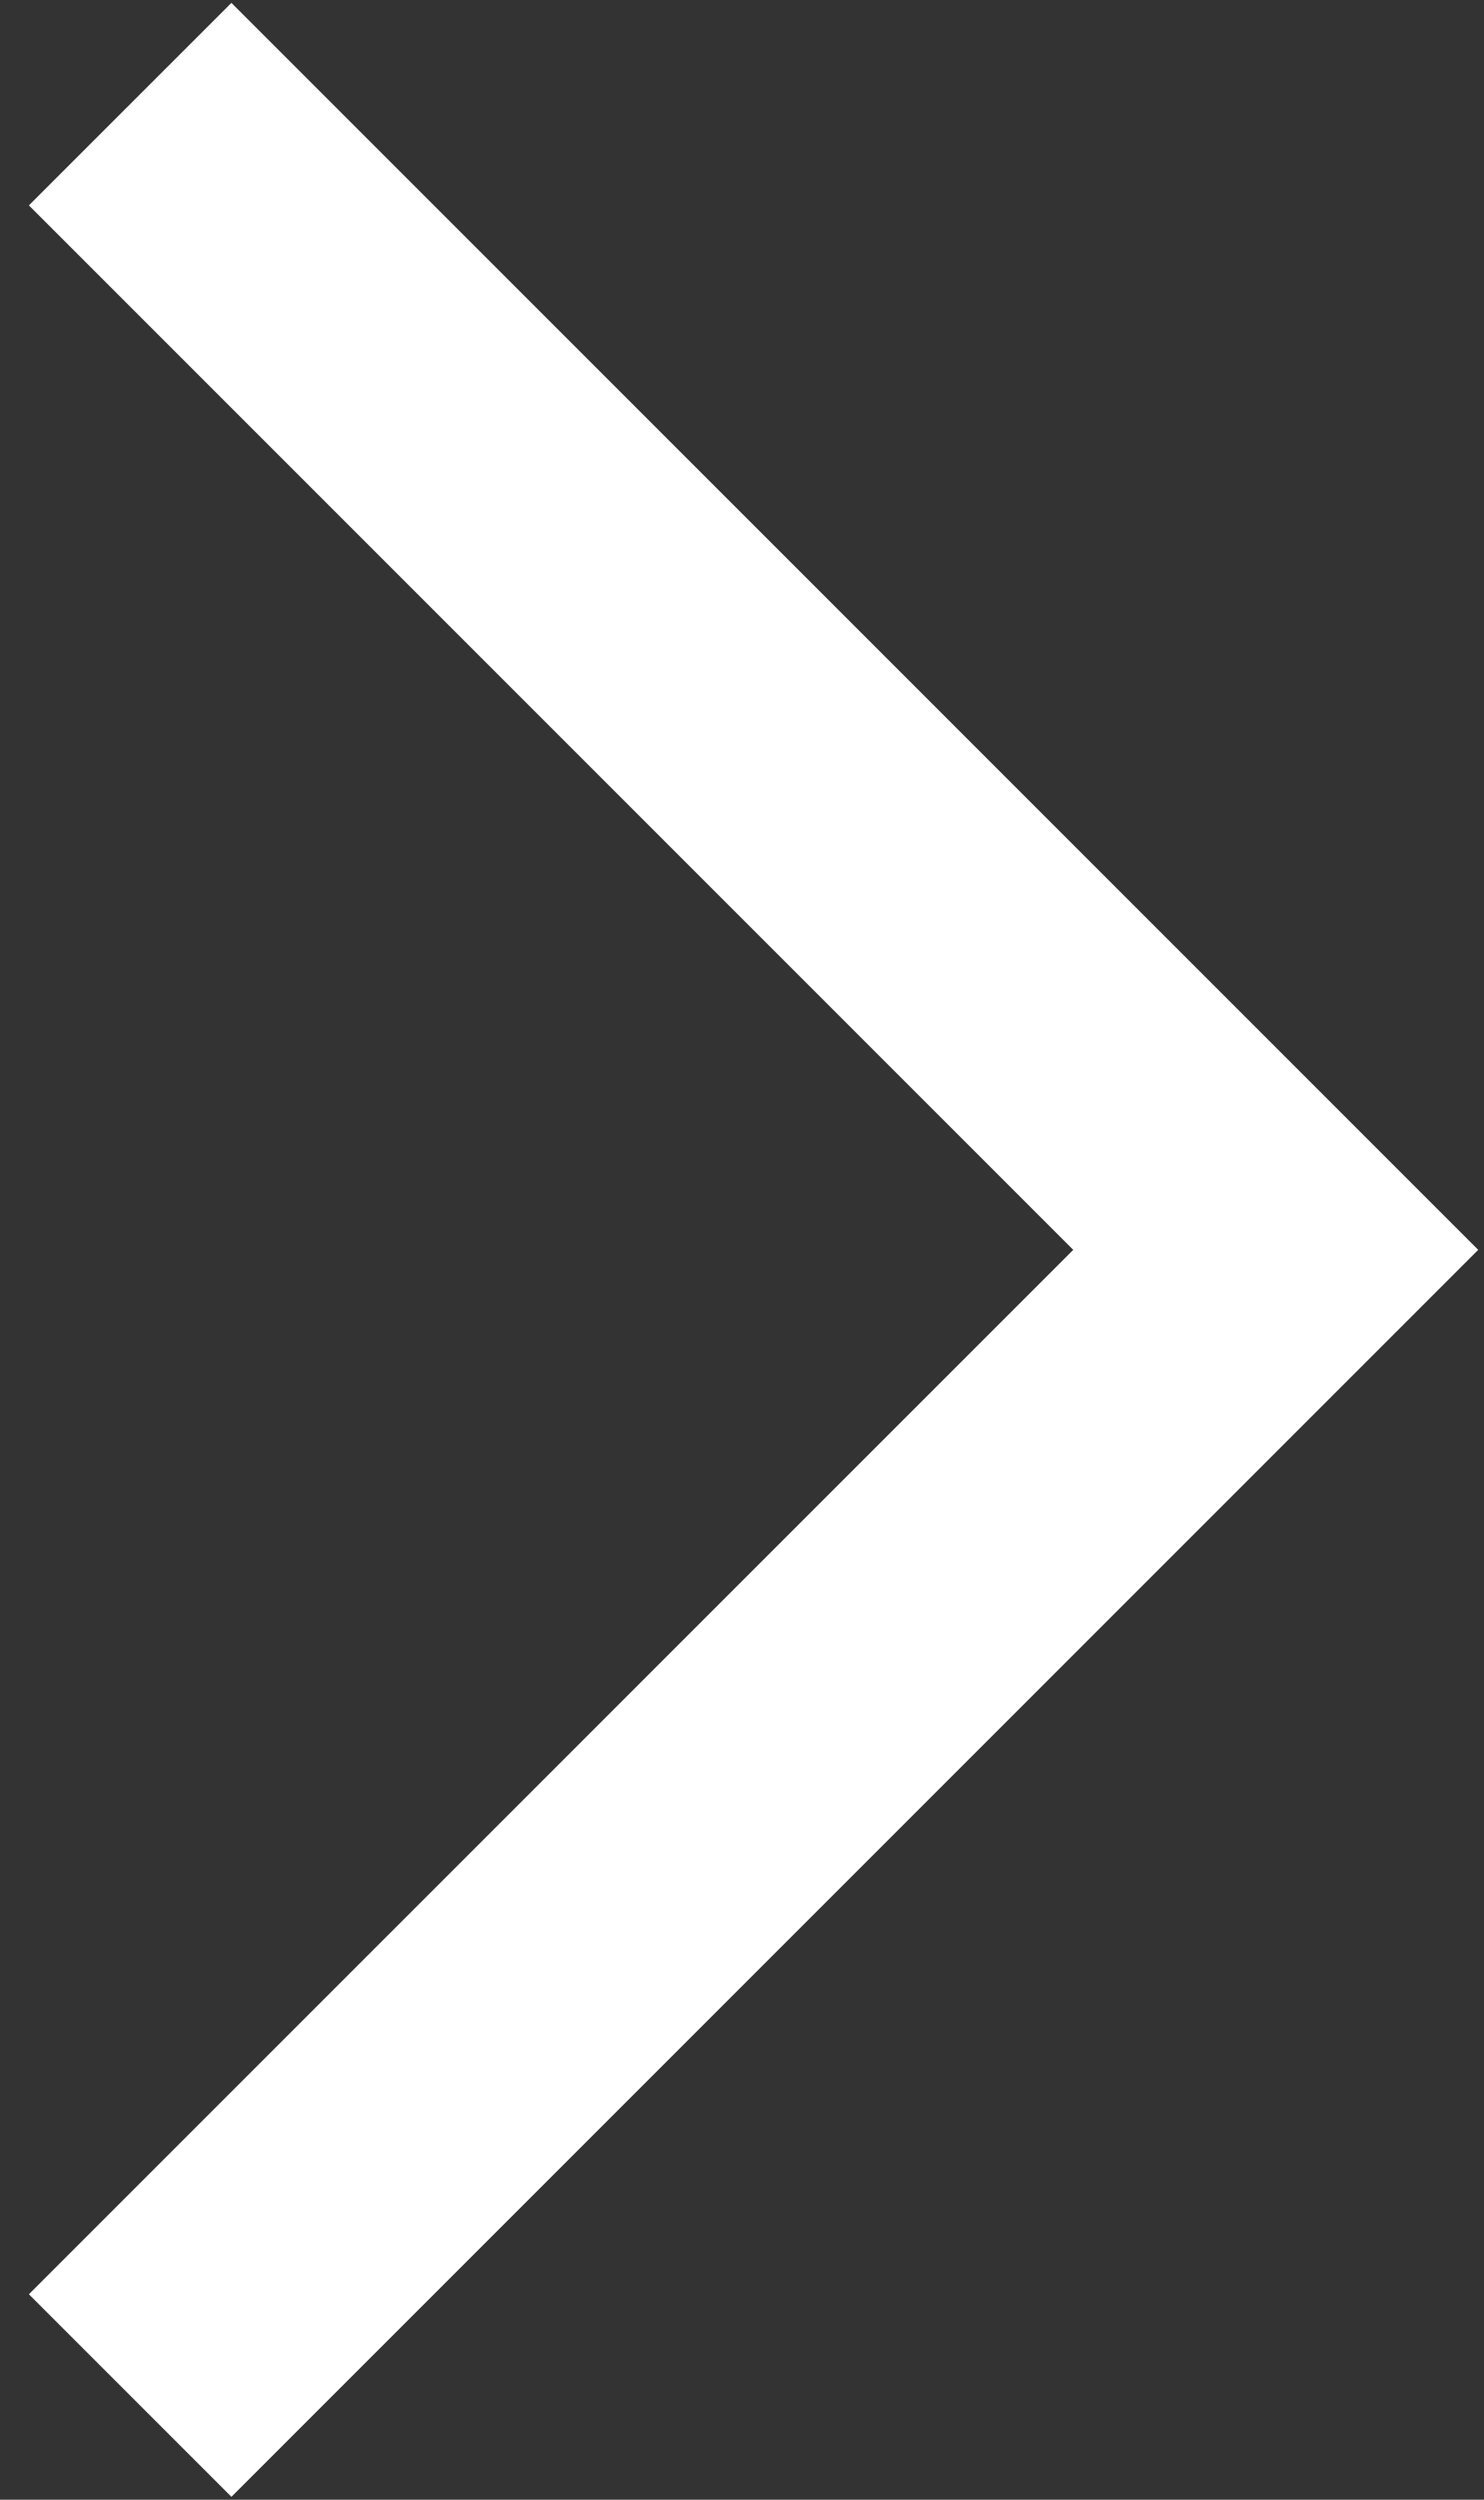
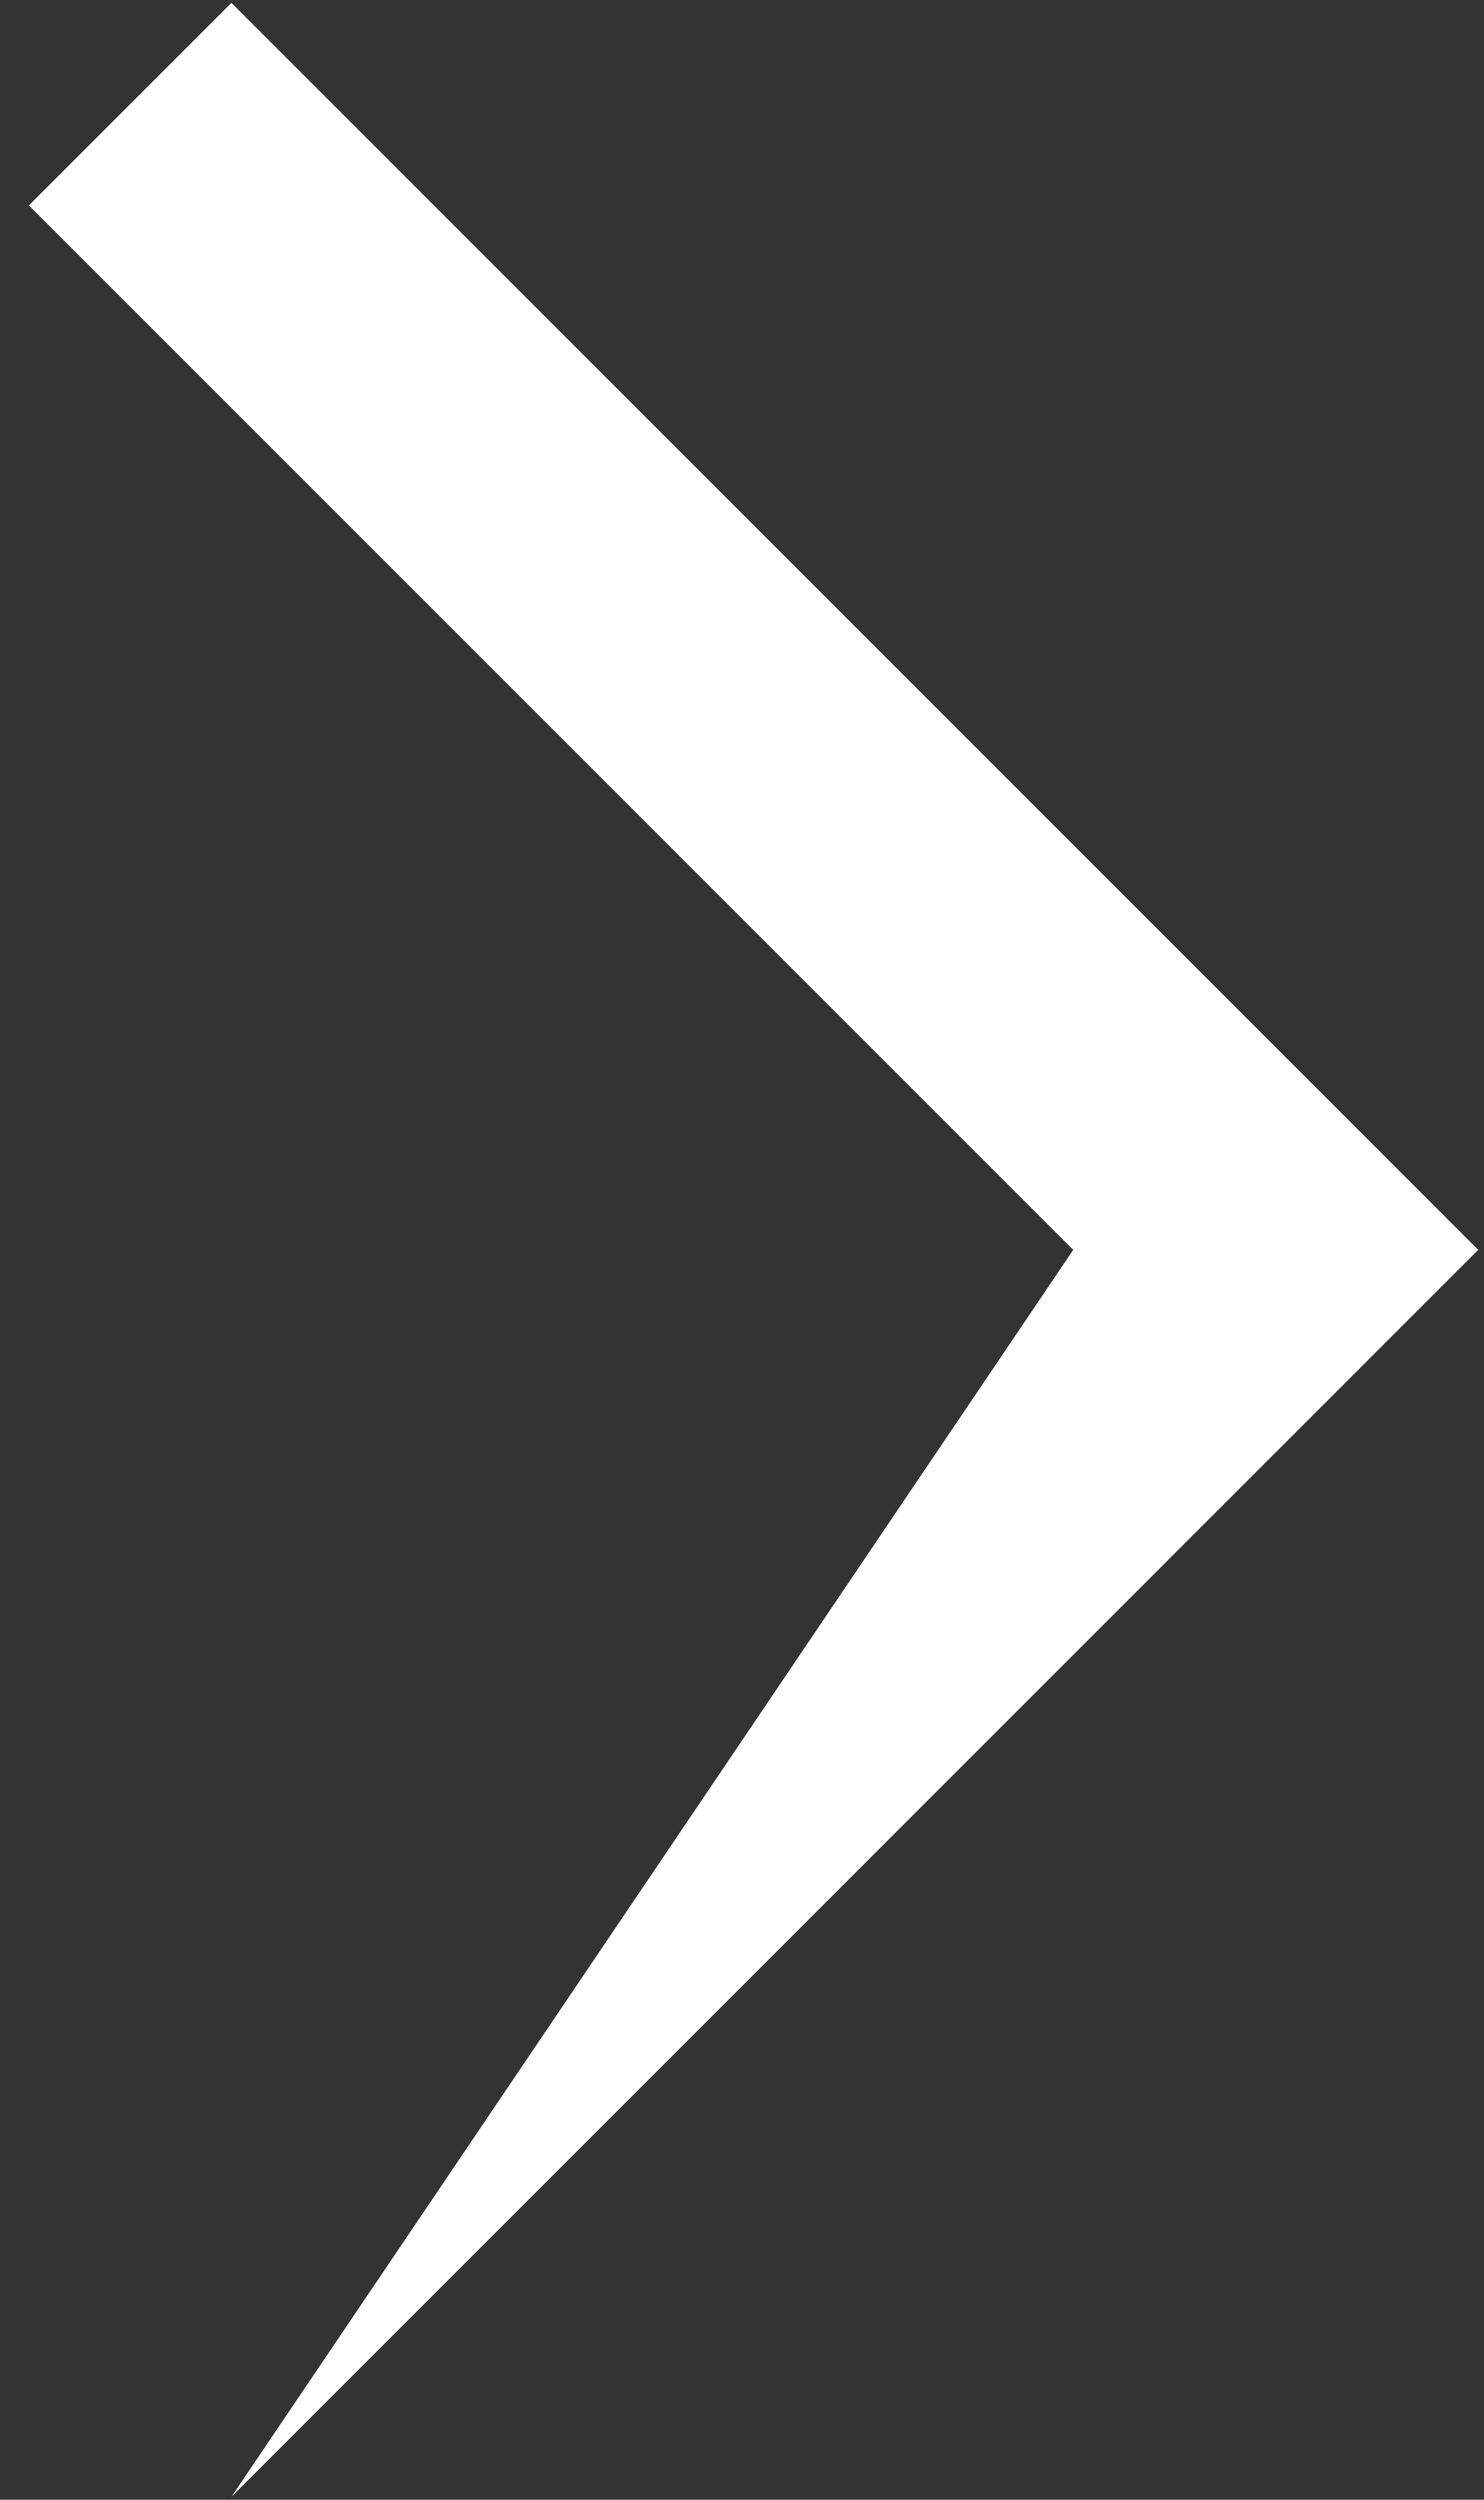
<svg xmlns="http://www.w3.org/2000/svg" width="19" height="32" viewBox="0 0 19 32" fill="none">
  <rect x="0" y="0" width="19" height="32" fill="#333333" stroke="none" />
-   <path d="M0.37 2.629L13.741 16L0.37 29.37L2.963 31.963L18.926 16L2.963 0.037L0.37 2.629Z" fill="white" />
+   <path d="M0.37 2.629L13.741 16L2.963 31.963L18.926 16L2.963 0.037L0.37 2.629Z" fill="white" />
</svg>